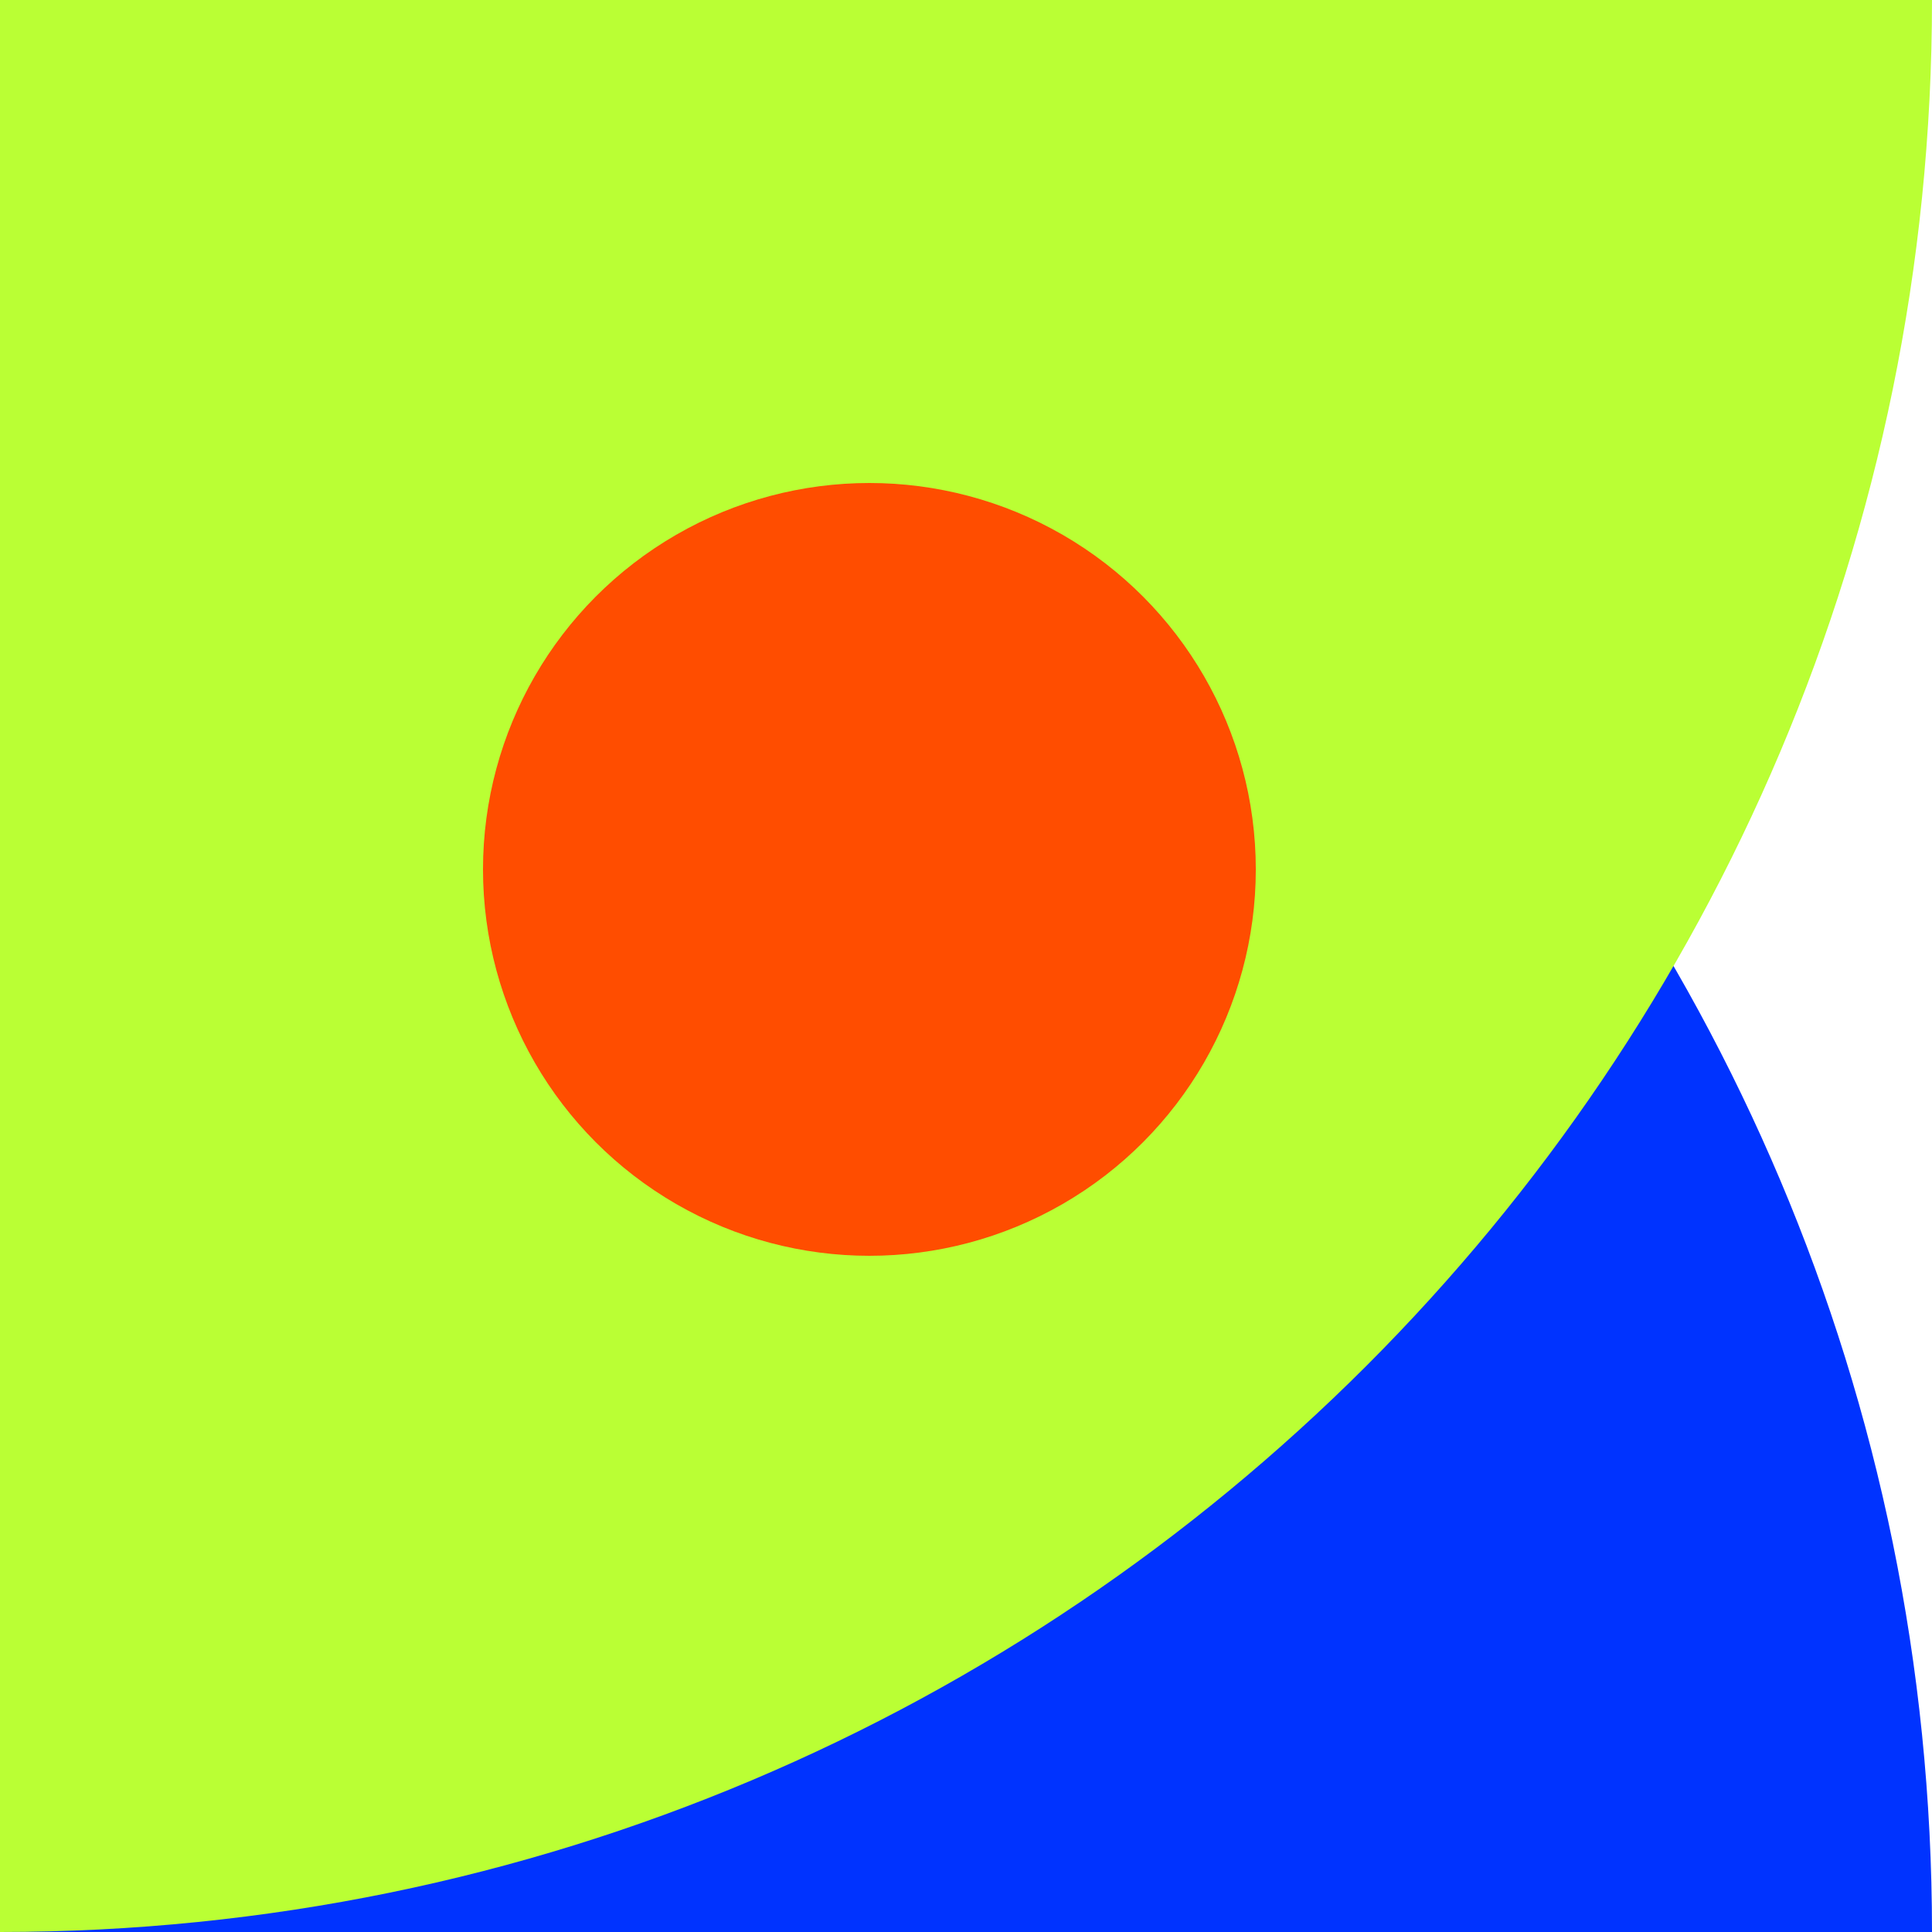
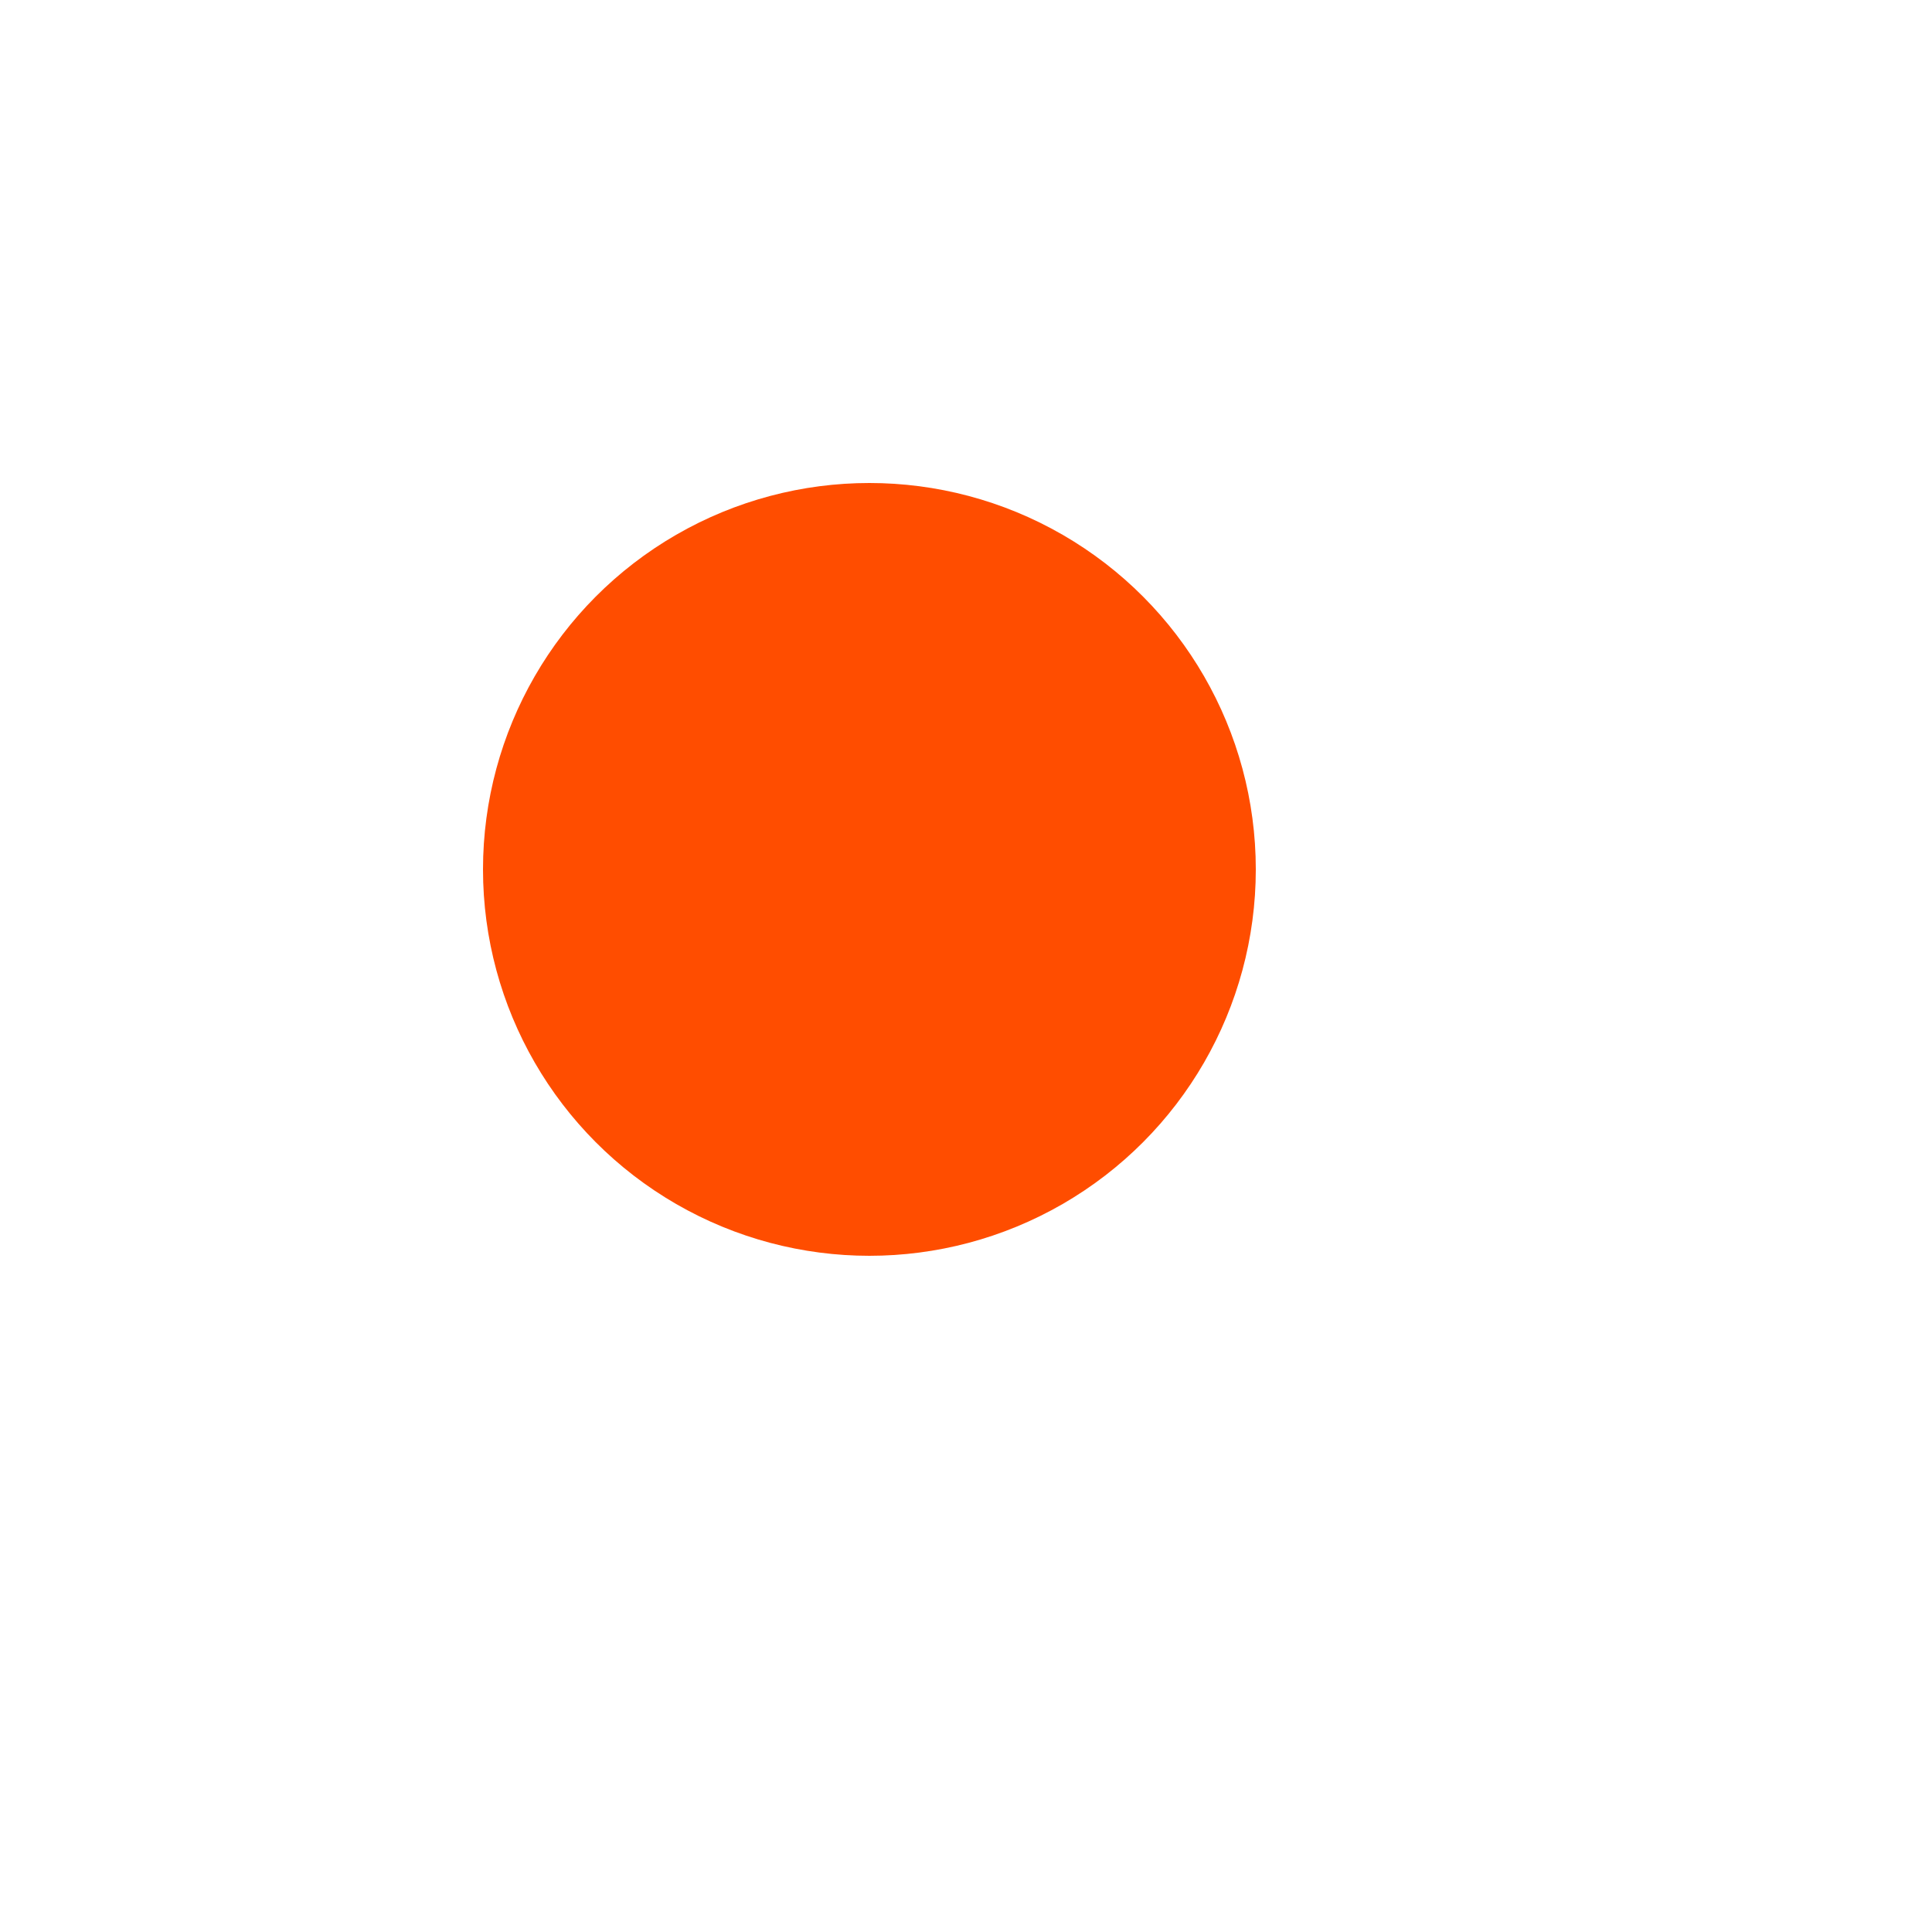
<svg xmlns="http://www.w3.org/2000/svg" width="40px" height="40px" viewBox="0 0 40 40" version="1.1">
  <title>Provided-1</title>
  <g id="页面-1" stroke="none" stroke-width="1" fill="none" fill-rule="evenodd">
    <g id="API-首页" transform="translate(-340, -1041)">
      <g id="Provided-1" transform="translate(340, 1041)">
-         <path d="M40,0 L40,0 L40,0 L40,40 L0,40 C-2.705415e-15,17.909 17.909,4.05812251e-15 40,0 Z" id="矩形备份-34" fill="#0033FF" transform="translate(20, 20) rotate(-270) translate(-20, -20) " />
-         <path d="M40,0 L40,0 L40,0 L40,40 L0,40 C-2.705415e-15,17.909 17.909,4.05812251e-15 40,0 Z" id="矩形备份-36" fill="#BAFF34" transform="translate(20, 20) rotate(-180) translate(-20, -20) " />
        <circle id="椭圆形备份-2" fill="#FF4D00" cx="18" cy="18" r="8" />
      </g>
    </g>
  </g>
</svg>